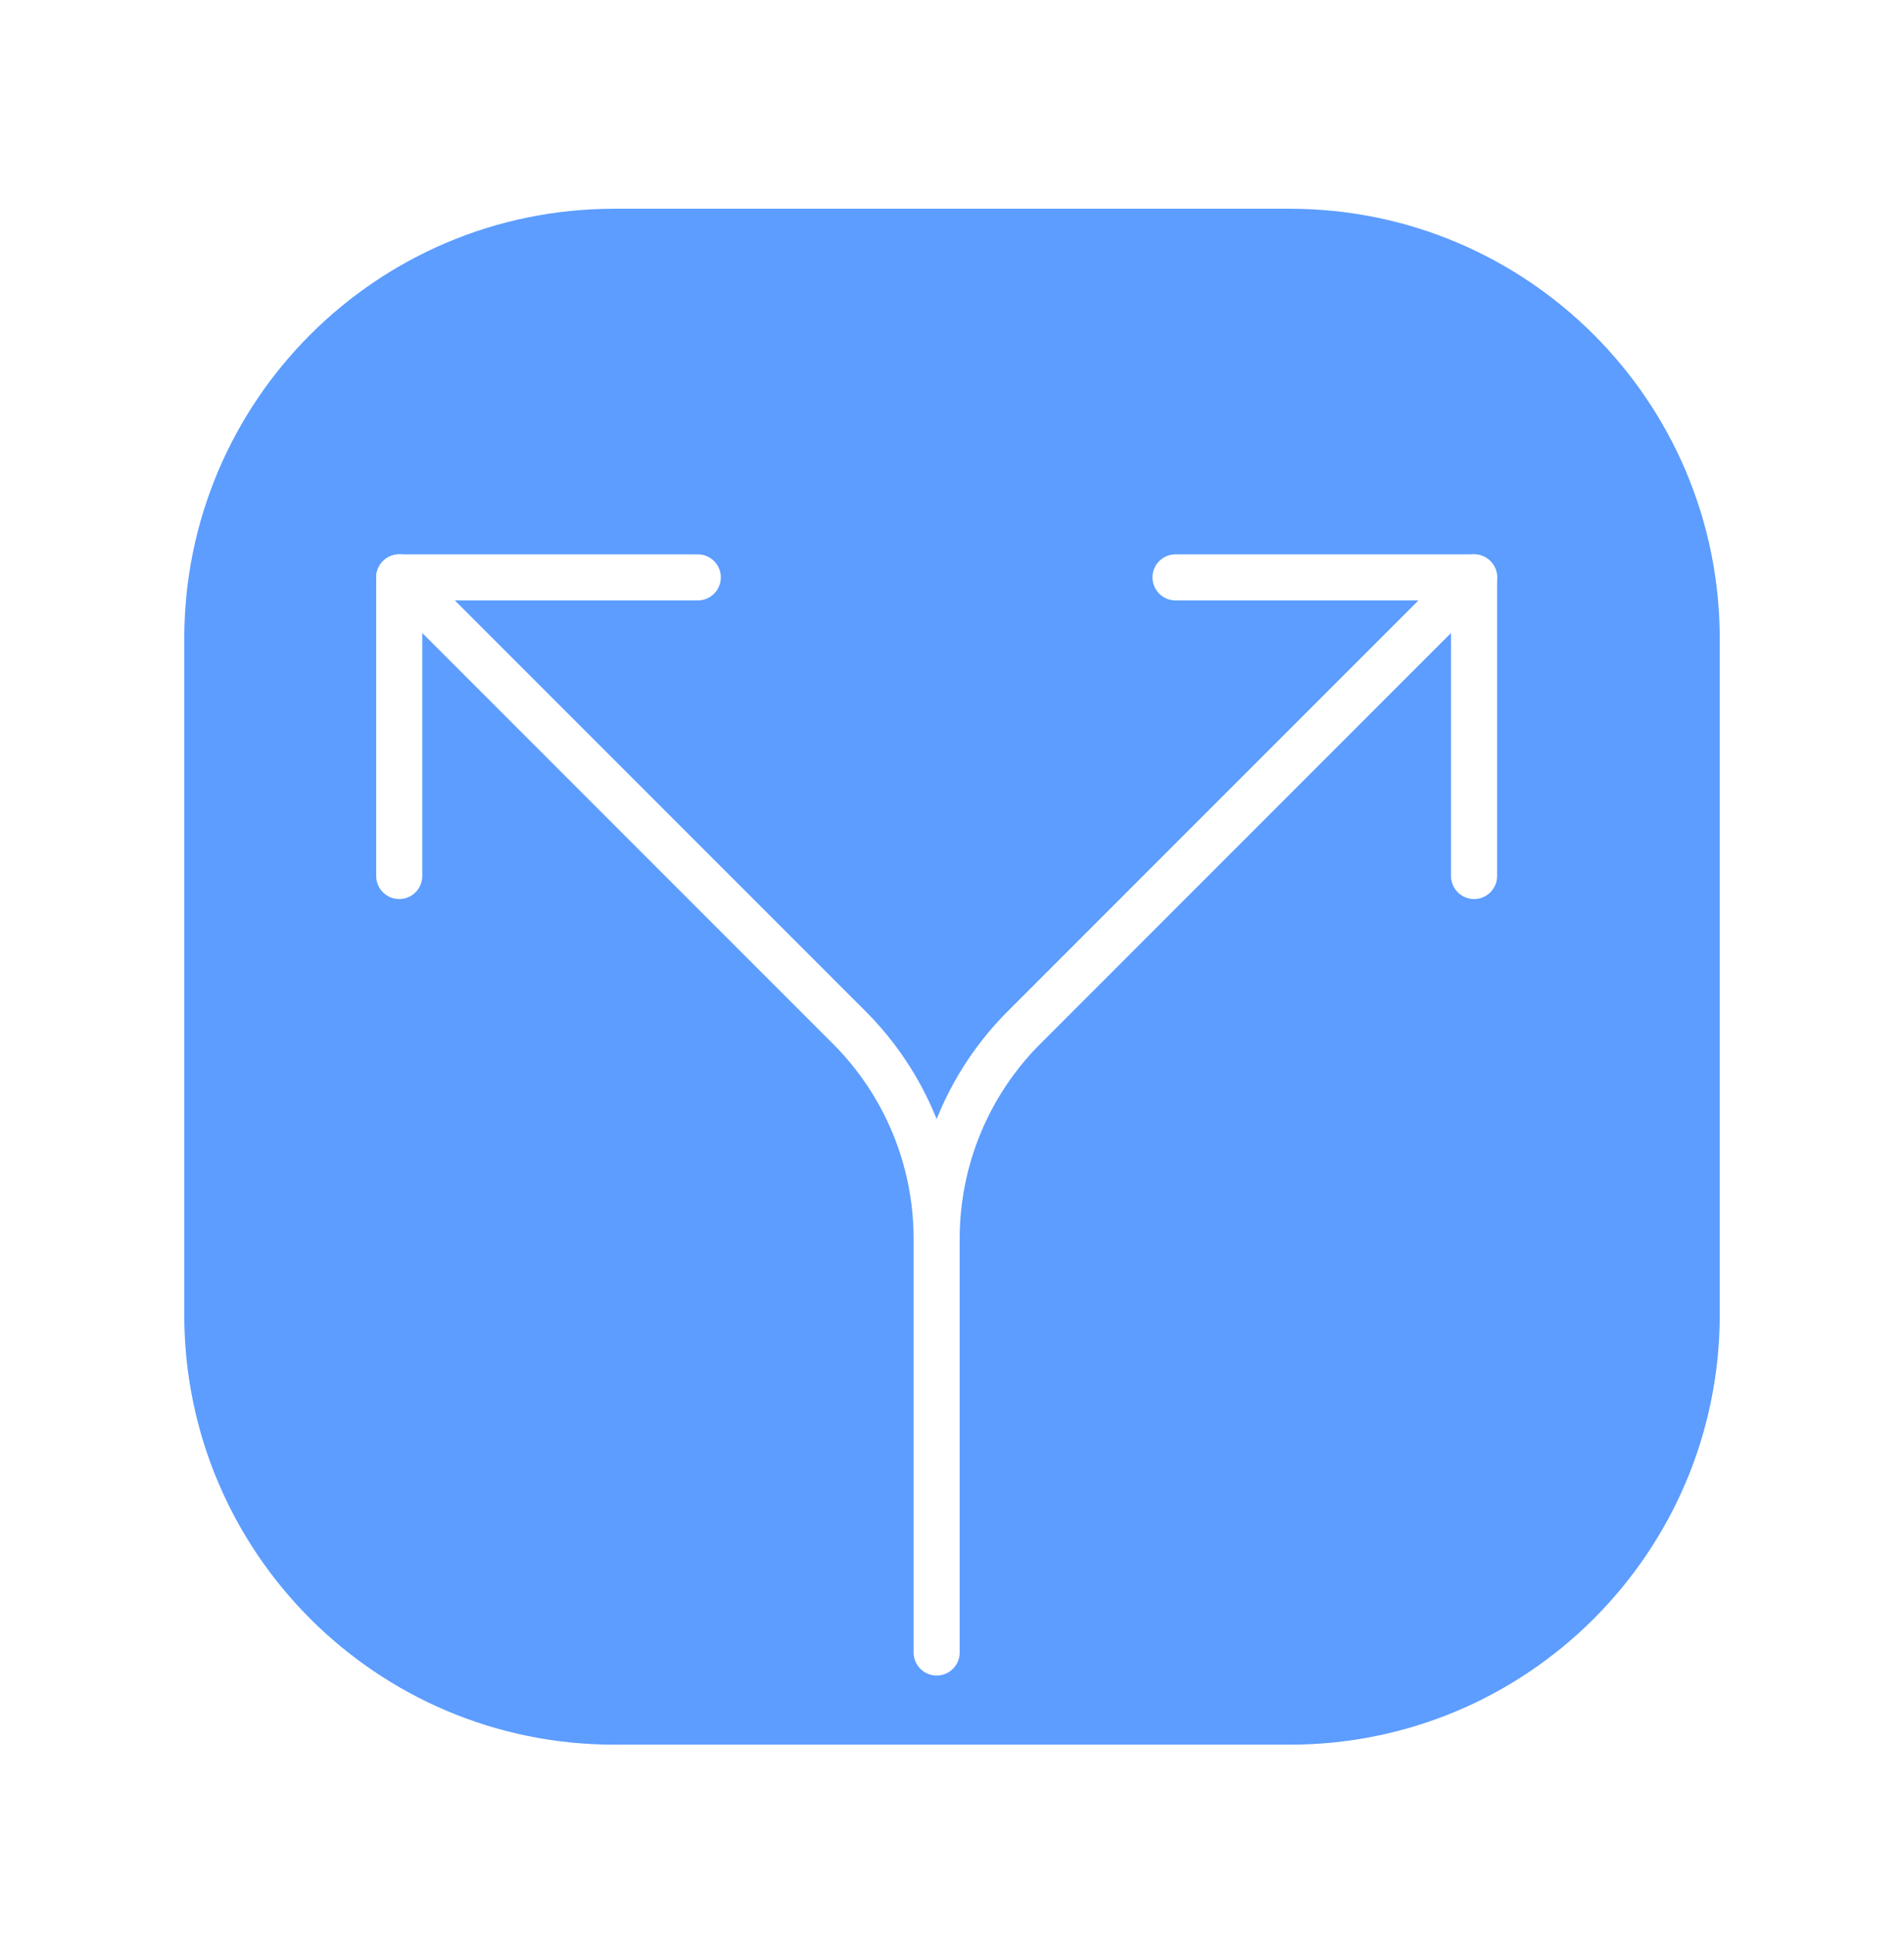
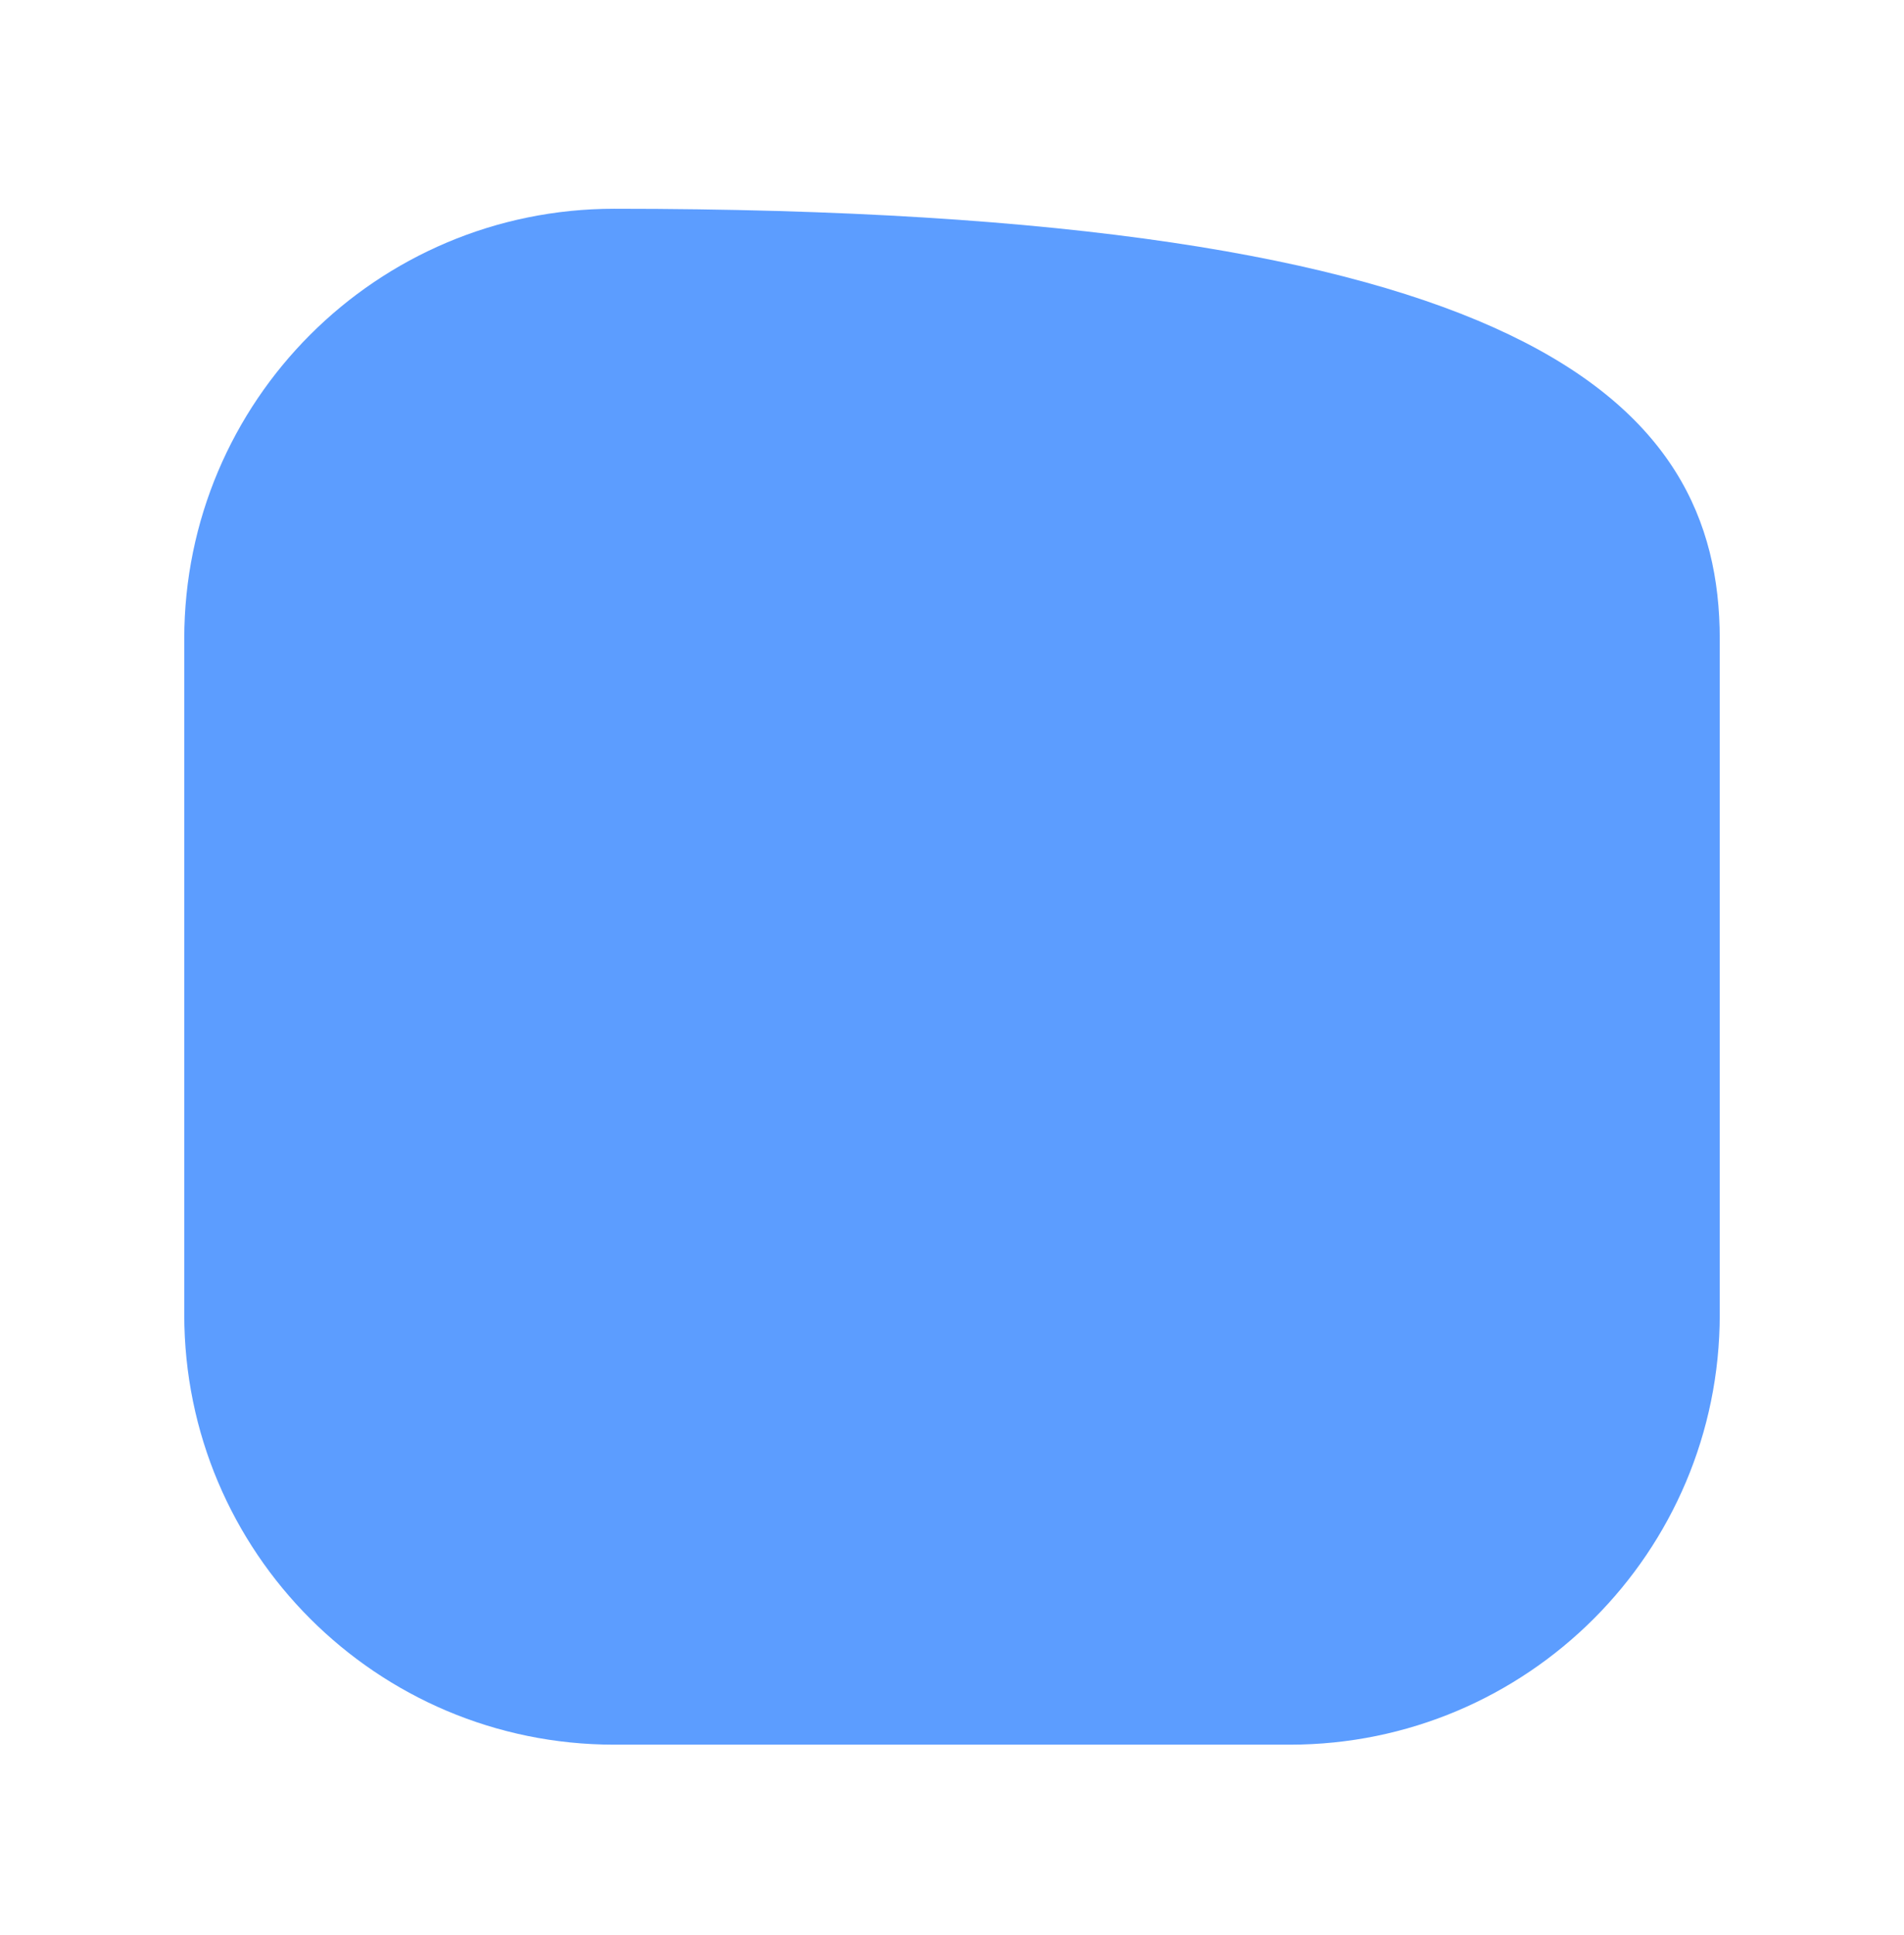
<svg xmlns="http://www.w3.org/2000/svg" width="62" height="63" viewBox="0 0 62 63" fill="none">
  <g filter="url(#filter0_d_2002_396)">
-     <path d="M6 18.796C6 11.064 12.268 4.796 20 4.796H42C49.732 4.796 56 11.064 56 18.796V40.796C56 48.528 49.732 54.796 42 54.796H20C12.268 54.796 6 48.528 6 40.796V18.796Z" fill="#5C9DFF" />
-     <path d="M38.278 16.796H48V26.518M22.722 16.796H13V26.518" stroke="white" stroke-width="1.5" stroke-linecap="round" stroke-linejoin="round" />
-     <path d="M48 16.796L33.347 31.449C31.524 33.272 30.501 35.743 30.5 38.321M30.5 38.321V51.796M30.5 38.321C30.499 35.743 29.476 33.272 27.653 31.449L13 16.796M30.5 38.321V40.129" stroke="white" stroke-width="1.5" stroke-linecap="round" stroke-linejoin="round" />
+     <path d="M6 18.796C6 11.064 12.268 4.796 20 4.796C49.732 4.796 56 11.064 56 18.796V40.796C56 48.528 49.732 54.796 42 54.796H20C12.268 54.796 6 48.528 6 40.796V18.796Z" fill="#5C9DFF" />
  </g>
  <defs>
    <filter id="filter0_d_2002_396" x="0" y="0.796" width="62" height="62" filterUnits="userSpaceOnUse" color-interpolation-filters="sRGB">
      <feFlood flood-opacity="0" result="BackgroundImageFix" />
      <feColorMatrix in="SourceAlpha" type="matrix" values="0 0 0 0 0 0 0 0 0 0 0 0 0 0 0 0 0 0 127 0" result="hardAlpha" />
      <feOffset dy="2" />
      <feGaussianBlur stdDeviation="3" />
      <feComposite in2="hardAlpha" operator="out" />
      <feColorMatrix type="matrix" values="0 0 0 0 0.18 0 0 0 0 0.506 0 0 0 0 1 0 0 0 1 0" />
      <feBlend mode="normal" in2="BackgroundImageFix" result="effect1_dropShadow_2002_396" />
      <feBlend mode="normal" in="SourceGraphic" in2="effect1_dropShadow_2002_396" result="shape" />
    </filter>
  </defs>
</svg>